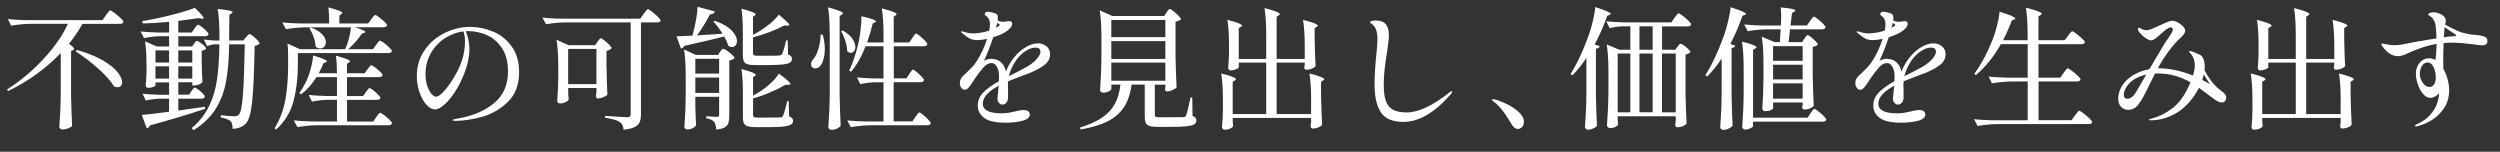
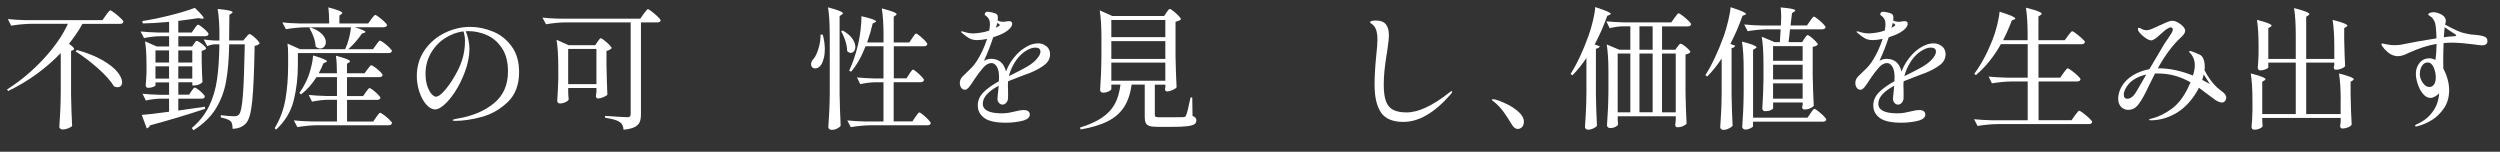
<svg xmlns="http://www.w3.org/2000/svg" id="_レイヤー_1" viewBox="0 0 659.17 40">
  <rect x="0" y="0" width="659.17" height="40" fill="#333333" stroke="none" />
  <defs>
    <style>.cls-1{fill:#fff;}</style>
  </defs>
  <path class="cls-1" d="M16.02,13.98c-1.95,2.04-4.11,3.92-6.47,5.62s-4.84,3.17-7.41,4.4l-.28-.42c3.43-2.16,6.61-4.81,9.54-7.95,2.92-3.14,5.09-6.26,6.51-9.35H8.16c-1.65,.02-3.39,.19-5.22,.49l-.87-1.74c1.28,.14,2.82,.23,4.63,.28H27.02l.9-1.29c.09-.14,.23-.33,.42-.57,.19-.24,.34-.42,.45-.54,.12-.12,.22-.17,.31-.17,.14,0,.5,.22,1.08,.66,.58,.44,1.12,.9,1.62,1.37,.5,.48,.75,.8,.75,.96-.09,.37-.39,.56-.9,.56h-9.92c-.88,1.65-2.07,3.4-3.55,5.26,.9,.63,1.36,1.08,1.36,1.36,0,.12-.1,.22-.31,.31l-.49,.21v11.59c.05,2.88,.14,5.6,.28,8.18-.16,.21-.5,.42-1.03,.63-.52,.21-1.02,.31-1.48,.31-.23,0-.44-.07-.61-.21-.17-.14-.26-.3-.26-.49,.09-1.37,.17-2.7,.24-3.99,.07-1.29,.12-2.98,.14-5.06V13.98Zm4.28-.8c2.78,.79,5.07,1.71,6.86,2.77,1.79,1.06,3.07,2.09,3.86,3.1,.79,1.01,1.18,1.9,1.18,2.66,0,.39-.11,.71-.33,.94-.22,.23-.52,.35-.89,.35-.26,0-.56-.07-.91-.21-.86-1.44-2.28-3.03-4.26-4.79-1.98-1.75-3.94-3.23-5.87-4.44l.35-.38Z" />
  <path class="cls-1" d="M50.45,24.07c.07-.09,.17-.23,.3-.42,.13-.19,.24-.32,.33-.42s.19-.14,.28-.14c.14,0,.43,.16,.87,.49,.44,.33,.85,.68,1.22,1.06,.37,.38,.56,.66,.56,.82-.07,.37-.35,.56-.84,.56h-6.16v3.13l7-1.01,.07,.56c-5.01,1.65-9.85,3.1-14.51,4.35-.09,.21-.22,.38-.38,.52-.16,.14-.33,.23-.49,.28l-1.32-3.55c1.37-.09,3.77-.37,7.2-.84v-3.45h-2.16c-1.25,.02-2.58,.19-3.97,.49l-.87-1.78c1.28,.14,2.82,.23,4.63,.28h2.37v-3.27h-3.58v.77c0,.12-.2,.26-.59,.42-.39,.16-.86,.24-1.39,.24-.19,0-.33-.07-.44-.21s-.16-.3-.16-.49c.09-.88,.16-2,.21-3.34v-2.02c0-2.6-.13-4.66-.38-6.2l3.1,1.36h3.24v-2.71h-2.37c-1.37,.02-2.78,.19-4.25,.49l-.9-1.74c1.28,.14,2.82,.23,4.63,.28h2.89v-2.82c-2.74,.26-5.05,.4-6.93,.42l-.14-.63c2.3-.35,4.77-.86,7.43-1.53,2.66-.67,4.8-1.32,6.42-1.95,1.55,1.49,2.33,2.38,2.33,2.68,0,.16-.19,.22-.56,.17l-.87-.14c-1.44,.23-3.19,.48-5.26,.73v3.06h3.55l.7-1.01c.07-.09,.17-.24,.31-.44,.14-.2,.26-.35,.37-.45s.2-.16,.3-.16c.14,0,.44,.17,.89,.52,.45,.35,.88,.72,1.27,1.11,.39,.39,.59,.67,.59,.84-.09,.37-.38,.56-.87,.56h-7.1v2.71h3.65l.49-.73c.07-.09,.17-.24,.31-.44,.14-.2,.28-.3,.42-.3s.41,.13,.82,.4c.41,.27,.78,.56,1.13,.89,.35,.33,.52,.57,.52,.73-.23,.3-.63,.5-1.18,.59v2.82c.05,2.3,.12,4.12,.21,5.46-.14,.19-.42,.38-.85,.57-.43,.2-.9,.3-1.41,.3h-.42v-.84h-3.69v3.27h2.82l.63-.94Zm-5.88-7.59v-3.2h-3.58v3.2h3.58Zm-3.58,1.01v3.24h3.58v-3.24h-3.58Zm9.71-1.01v-3.2h-3.69v3.2h3.69Zm-3.69,1.01v3.24h3.69v-3.24h-3.69Zm17.86-7.66c.09-.12,.24-.29,.44-.52,.2-.23,.37-.35,.5-.35s.43,.17,.87,.52c.44,.35,.85,.73,1.22,1.13,.37,.41,.56,.69,.56,.85-.26,.33-.7,.53-1.32,.63-.12,6.66-.33,11.49-.63,14.5-.3,3.01-.82,4.95-1.57,5.83-.44,.51-.97,.89-1.6,1.15-.63,.25-1.3,.38-2.02,.38,0-.97-.16-1.64-.49-1.98-.37-.37-1.24-.71-2.61-1.01v-.59c1.58,.19,2.77,.28,3.58,.28,.28,0,.5-.03,.66-.09,.16-.06,.34-.17,.52-.33,.49-.51,.84-2.2,1.06-5.06,.22-2.87,.39-7.36,.5-13.49h-4.11c-.07,3.88-.34,7.14-.82,9.78-.48,2.65-1.39,5.05-2.73,7.22-1.35,2.17-3.31,4.06-5.88,5.66l-.42-.59c1.97-1.67,3.48-3.57,4.52-5.71,1.04-2.13,1.75-4.48,2.12-7.05,.37-2.56,.58-5.67,.63-9.31h-1.18c-.65,.02-1.32,.19-2.02,.49l-.94-1.77c.79,.14,1.74,.23,2.85,.28h1.29v-1.11c.02-1.16,0-2.41-.09-3.76-.08-1.35-.2-2.49-.37-3.45,1.48,.14,2.51,.28,3.08,.42,.57,.14,.85,.29,.85,.45,0,.09-.09,.2-.28,.31l-.56,.38-.07,6.75h3.76l.66-.84Z" />
  <path class="cls-1" d="M78.54,13.98v3.17c0,3.32-.37,6.45-1.11,9.38-.74,2.94-2.29,5.48-4.63,7.64l-.38-.38c1.42-2.32,2.36-4.86,2.84-7.6,.48-2.75,.71-5.76,.71-9.03v-2.75c0-1.25-.06-2.23-.17-2.92l3.27,1.46h-.52v.03h12.46c.39-.86,.73-1.82,1.01-2.87,.28-1.06,.45-2.02,.52-2.91h-11.94c-1.65,.02-3.39,.19-5.22,.49l-.94-1.78c1.28,.14,2.82,.23,4.63,.28h7.73c0-1.72-.08-3.13-.24-4.25,1.39,.37,2.35,.67,2.89,.9,.53,.23,.8,.43,.8,.59,0,.09-.08,.2-.24,.31l-.52,.35v2.09h7.59l.8-1.11c.09-.12,.22-.28,.38-.49,.16-.21,.3-.37,.4-.47,.1-.1,.2-.16,.3-.16,.14,0,.46,.19,.97,.57,.51,.38,.99,.79,1.44,1.22,.45,.43,.68,.73,.68,.89-.09,.37-.4,.56-.91,.56h-7.59c1.88,.58,2.82,.99,2.82,1.22,0,.07-.1,.15-.31,.24l-.63,.21c-1.09,1.58-2.29,2.95-3.59,4.11h6.51l.8-1.11c.09-.12,.21-.28,.37-.5,.15-.22,.28-.38,.38-.49,.1-.1,.2-.16,.3-.16,.14,0,.47,.19,.99,.57s1.01,.79,1.46,1.24c.45,.44,.68,.74,.68,.91-.07,.37-.36,.56-.87,.56h-23.91Zm22.68,16.32c.52,.4,1.01,.81,1.46,1.25,.45,.44,.68,.74,.68,.91-.09,.37-.39,.56-.9,.56h-18.83c-1.65,.02-3.39,.19-5.22,.49l-.94-1.77c1.28,.14,2.82,.23,4.63,.28h6.75v-5.71h-2.33c-1.37,.02-2.78,.19-4.25,.49l-.87-1.77c1.28,.14,2.82,.23,4.63,.28h2.82v-4.98h-5.4c-1.21,1.9-2.56,3.42-4.07,4.56l-.45-.38c.65-.88,1.18-1.76,1.6-2.65,.53-1,.99-2.2,1.37-3.62,.38-1.42,.6-2.62,.64-3.62,2.44,.72,3.65,1.23,3.65,1.53,0,.09-.1,.19-.31,.28l-.59,.24c-.26,.7-.67,1.58-1.25,2.65h4.8c0-1.95-.09-3.49-.28-4.63,1.39,.37,2.36,.67,2.91,.9,.54,.23,.82,.42,.82,.56,0,.09-.08,.2-.24,.31l-.56,.35v2.51h4.63l.77-1.04c.12-.14,.23-.29,.35-.45,.12-.16,.23-.31,.35-.44,.12-.13,.22-.19,.31-.19,.14,0,.46,.18,.96,.54,.5,.36,.96,.75,1.39,1.17,.43,.42,.64,.71,.64,.87-.09,.37-.39,.56-.9,.56h-8.49v4.98h4.25l.73-1.04c.07-.09,.17-.24,.31-.44,.14-.2,.26-.35,.37-.45,.1-.1,.2-.16,.3-.16,.14,0,.45,.18,.92,.54,.48,.36,.92,.75,1.32,1.17,.41,.42,.61,.71,.61,.87-.09,.35-.37,.52-.83,.52h-7.97v5.71h6.89l.8-1.15c.09-.12,.21-.28,.37-.5,.15-.22,.28-.38,.38-.49s.2-.16,.3-.16c.14,0,.47,.2,.99,.59Zm-15.73-18c-.29,.33-.64,.49-1.06,.49-.4,0-.8-.17-1.22-.52-.02-.77-.19-1.59-.5-2.47-.31-.88-.69-1.68-1.13-2.4l.31-.17c1.39,.51,2.41,1.11,3.06,1.81,.65,.7,.97,1.38,.97,2.05,0,.49-.15,.89-.44,1.22Z" />
  <path class="cls-1" d="M129.95,8.3c1.97,.81,3.62,2.11,4.94,3.9,1.32,1.79,1.98,4.06,1.98,6.82,0,3.36-1.01,6-3.03,7.92-2.02,1.91-4.31,3.21-6.87,3.9-2.56,.68-4.89,1.03-6.98,1.03-.16,0-.31-.02-.45-.05-.14-.04-.21-.08-.21-.12,0-.09,.15-.18,.45-.26,.3-.08,.6-.15,.9-.19,3.9-.65,7.08-1.99,9.55-4.02,2.47-2.03,3.71-4.82,3.71-8.37,0-2.58-.55-4.66-1.64-6.25-1.09-1.59-2.42-2.72-4-3.39-1.58-.67-3.15-1.01-4.7-1.01-.37,0-.64,.01-.8,.03,.28,.6,.51,1.35,.7,2.23,.19,.88,.28,1.69,.28,2.44,0,.88-.1,1.86-.31,2.94s-.52,2.15-.94,3.22c-.74,1.97-1.61,3.7-2.59,5.19-.99,1.49-1.94,2.62-2.87,3.41-.93,.79-1.68,1.18-2.26,1.18-.86,0-1.67-.43-2.42-1.29-.75-.86-1.36-1.97-1.81-3.34-.45-1.37-.68-2.76-.68-4.18,0-2.55,.68-4.81,2.04-6.79,1.36-1.97,3.12-3.49,5.29-4.56,2.17-1.07,4.43-1.6,6.77-1.6,2,0,3.98,.41,5.95,1.22Zm-7.73-.03c-1.81,.23-3.48,.86-5.01,1.88-1.53,1.02-2.75,2.34-3.65,3.95-.91,1.61-1.36,3.39-1.36,5.34,0,1.32,.17,2.44,.5,3.36,.34,.92,.72,1.6,1.15,2.04,.43,.44,.77,.66,1.03,.66,.56,0,1.22-.42,2-1.25,.78-.84,1.53-1.81,2.24-2.92,1.25-1.95,2.15-3.74,2.68-5.38s.8-3.31,.8-5.03c0-.93-.13-1.81-.38-2.65Z" />
  <path class="cls-1" d="M149.19,5.9c-1.65,.02-3.39,.19-5.22,.49l-.94-1.74c1.28,.14,2.82,.23,4.63,.28h21.16l.87-1.25c.12-.14,.26-.32,.44-.56,.17-.23,.31-.41,.42-.52,.1-.12,.2-.17,.3-.17,.14,0,.49,.21,1.04,.64,.56,.43,1.08,.88,1.57,1.36s.73,.79,.73,.96c-.02,.16-.12,.29-.28,.38-.16,.09-.36,.14-.59,.14h-4.32V30.16c0,.81-.11,1.48-.33,2.02-.22,.53-.67,.97-1.34,1.32-.67,.35-1.65,.58-2.92,.7-.07-.97-.41-1.65-1.01-2.02-.37-.26-.85-.47-1.44-.64-.59-.17-1.4-.34-2.42-.5v-.49c3.25,.23,5.19,.35,5.81,.35,.35,0,.59-.06,.73-.19,.14-.13,.21-.35,.21-.68V5.9h-17.09Zm8.35,5.12c.09-.12,.19-.24,.28-.38,.09-.14,.19-.27,.3-.38,.1-.12,.2-.17,.3-.17,.14,0,.45,.19,.92,.56,.48,.37,.92,.77,1.32,1.18,.41,.42,.61,.71,.61,.87-.3,.35-.75,.59-1.36,.73v3.9c.07,3.29,.15,5.84,.24,7.62-.14,.21-.49,.43-1.04,.66-.56,.23-1.04,.35-1.46,.35-.19,0-.32-.07-.4-.21-.08-.14-.12-.3-.12-.49l.14-1.11v-.94h-7.45v1.08c.02,.23,.03,.51,.03,.83l.1,1.08c-.07,.26-.35,.5-.84,.73-.49,.23-1,.35-1.53,.35-.19,0-.34-.07-.47-.21-.13-.14-.19-.3-.19-.49,.14-1.88,.23-3.78,.28-5.71v-3.24c0-2.92-.15-5.3-.45-7.14l3.2,1.43h7l.59-.9Zm-7.73,1.88v9.29h7.45V12.9h-7.45Z" />
-   <path class="cls-1" d="M187.34,9.1l3.17-.21c-.65-1.07-1.45-2.13-2.4-3.2l.35-.21c2,.7,3.47,1.54,4.42,2.52,.95,.99,1.43,1.93,1.43,2.84,0,.46-.12,.84-.37,1.13-.24,.29-.55,.44-.92,.44-.35,0-.7-.13-1.04-.38-.14-.63-.48-1.43-1.01-2.4-2.58,.65-6.09,1.47-10.55,2.47-.16,.37-.45,.6-.87,.7l-1.18-3.24c.84,0,2.24-.06,4.21-.17l.14-.56c.32-1.18,.6-2.42,.83-3.72,.23-1.3,.36-2.4,.38-3.31l4.56,1.22c-.16,.51-.59,.77-1.29,.77-.93,1.81-2.07,3.65-3.41,5.53l3.55-.21Zm-4,19c.05,2.11,.12,3.75,.21,4.91-.12,.25-.4,.5-.85,.75s-.95,.37-1.48,.37c-.21,0-.39-.07-.54-.21-.15-.14-.23-.3-.23-.49,.09-1.3,.17-2.58,.23-3.83,.06-1.25,.1-2.84,.12-4.77v-4.66c0-2.92-.15-5.3-.45-7.14l3.17,1.46h5.78l.56-.8c.05-.07,.13-.19,.24-.35,.12-.16,.22-.28,.31-.37,.09-.08,.19-.12,.28-.12,.14,0,.46,.17,.96,.5s.96,.7,1.39,1.1c.43,.4,.64,.67,.64,.84-.09,.14-.27,.27-.52,.4-.26,.13-.55,.21-.87,.26v14.55c0,.79-.08,1.42-.23,1.9-.15,.48-.48,.86-.97,1.17-.5,.3-1.25,.5-2.25,.59-.07-.95-.24-1.62-.52-2.02-.44-.49-1.15-.8-2.12-.94v-.56c1.55,.12,2.51,.17,2.85,.17,.21,0,.35-.05,.44-.14,.08-.09,.12-.25,.12-.49v-4.66h-6.27v2.58Zm6.27-8.7v-3.9h-6.27v3.9h6.27Zm-6.27,1.04v4.07h6.27v-4.07h-6.27Zm15.21-11.28l1.43-.77c1.02-.6,2.03-1.32,3.03-2.14,1-.82,1.77-1.62,2.33-2.38,1.86,1.51,2.78,2.41,2.78,2.71,0,.12-.16,.17-.49,.17l-.84-.03c-1.04,.56-2.31,1.13-3.81,1.71-1.5,.58-2.98,1.06-4.44,1.43v4.14c0,.28,.07,.46,.21,.56,.14,.09,.49,.14,1.04,.14h2.96c1.58,0,2.49-.02,2.75-.07,.35-.05,.57-.16,.66-.35,.28-.39,.65-1.6,1.11-3.62h.42l.1,3.72c.39,.14,.66,.3,.8,.47,.14,.17,.21,.4,.21,.68,0,.42-.17,.74-.52,.97-.35,.23-.97,.4-1.86,.5-.89,.1-2.18,.16-3.85,.16h-3.34c-.95,0-1.67-.07-2.14-.23-.48-.15-.8-.41-.97-.77-.17-.36-.26-.89-.26-1.58v-6.06c0-2.62-.13-4.7-.38-6.23,1.42,.37,2.4,.67,2.94,.9,.54,.23,.82,.43,.82,.59,0,.09-.07,.2-.21,.31l-.49,.35v4.7Zm.03,16.05c.65-.37,1.23-.72,1.74-1.04,1.02-.65,2-1.4,2.92-2.26,.93-.86,1.64-1.69,2.12-2.51,2.04,1.51,3.06,2.42,3.06,2.75,0,.14-.16,.21-.49,.21h-.84c-1.09,.65-2.41,1.31-3.95,1.97-1.54,.66-3.07,1.2-4.58,1.62v4.35c0,.28,.08,.46,.23,.56,.15,.09,.5,.14,1.06,.14h3.06c1.6,0,2.54-.01,2.82-.04,.19,0,.33-.03,.44-.09,.1-.06,.19-.16,.26-.3,.14-.23,.31-.73,.52-1.48s.42-1.57,.63-2.45h.38l.1,4.04c.39,.16,.67,.33,.82,.5,.15,.17,.23,.4,.23,.68,0,.42-.17,.74-.52,.97-.35,.23-.98,.41-1.9,.52-.92,.12-2.23,.17-3.95,.17h-3.45c-.95,0-1.67-.08-2.14-.23-.48-.15-.81-.41-.99-.78-.19-.37-.28-.92-.28-1.64v-6.27c0-2.71-.13-4.85-.38-6.4,1.44,.4,2.42,.71,2.96,.94,.53,.23,.8,.43,.8,.59,0,.07-.07,.16-.21,.28l-.49,.31v4.87Z" />
  <path class="cls-1" d="M216.96,9.17c.35,1.39,.52,2.66,.52,3.79,0,.88-.09,1.69-.28,2.42-.19,.73-.43,1.32-.73,1.76-.19,.28-.42,.5-.7,.66-.28,.16-.56,.24-.84,.24-.37,0-.66-.14-.87-.42-.14-.21-.21-.44-.21-.7,0-.23,.06-.48,.19-.75,.13-.27,.3-.49,.5-.68,.49-.6,.92-1.52,1.29-2.75,.37-1.23,.54-2.44,.52-3.62l.59,.03Zm1.81-.1c0-2.92-.15-5.3-.45-7.14,1.46,.39,2.48,.71,3.06,.96,.58,.24,.87,.45,.87,.61,0,.12-.09,.23-.28,.35l-.59,.38V24.94c.05,2.88,.14,5.6,.28,8.18-.14,.28-.45,.53-.92,.77s-.96,.35-1.44,.35c-.26,0-.47-.07-.64-.21-.17-.14-.26-.3-.26-.49,.09-1.37,.17-2.7,.24-3.99,.07-1.29,.12-2.98,.14-5.06V9.07Zm3.45-1.01c1.14,.65,1.97,1.36,2.51,2.12,.53,.77,.8,1.49,.8,2.16,0,.46-.12,.85-.35,1.15-.23,.3-.51,.45-.84,.45-.35,0-.67-.16-.97-.49,0-.79-.16-1.67-.47-2.65-.31-.97-.69-1.82-1.13-2.54l.45-.21Zm17.51,11.45c.12-.14,.24-.31,.38-.52,.14-.21,.26-.37,.35-.47,.09-.1,.19-.16,.28-.16,.14,0,.45,.2,.92,.59,.48,.4,.92,.81,1.34,1.25,.42,.44,.63,.74,.63,.91-.09,.37-.4,.56-.9,.56h-7.1v10.34h4.94l.8-1.18c.07-.09,.19-.25,.35-.49,.16-.23,.3-.41,.4-.52,.1-.12,.2-.17,.3-.17,.14,0,.46,.2,.96,.61,.5,.41,.96,.84,1.39,1.29,.43,.45,.64,.76,.64,.92-.07,.37-.36,.56-.87,.56h-15c-1.65,.02-3.39,.19-5.22,.49l-.91-1.77c1.28,.14,2.82,.23,4.63,.28h4.91v-10.34h-2.16c-1.25,.02-2.58,.19-3.97,.49l-.87-1.77c1.28,.14,2.82,.23,4.63,.28h2.37V12.2h-4.73c-1.07,2.76-2.34,5-3.83,6.72l-.49-.31c.91-1.88,1.68-4.14,2.33-6.79,.28-1.14,.5-2.44,.68-3.9,.17-1.46,.25-2.68,.23-3.65,2.58,.6,3.86,1.06,3.86,1.36,0,.07-.1,.16-.31,.28l-.59,.28c-.33,1.46-.81,3.13-1.46,5.01h4.32v-1.85c0-2.92-.15-5.3-.45-7.14,1.48,.4,2.51,.71,3.06,.94,.56,.23,.84,.43,.84,.59,0,.09-.08,.2-.24,.31l-.52,.35v6.79h4.11l.77-1.15c.09-.14,.21-.32,.37-.54,.15-.22,.27-.38,.37-.49s.19-.16,.28-.16c.14,0,.45,.2,.94,.59,.49,.4,.95,.82,1.38,1.27,.43,.45,.64,.76,.64,.92-.09,.37-.38,.56-.87,.56h-7.97v8.46h3.34l.77-1.15Z" />
  <path class="cls-1" d="M275.93,12.2c.63,.53,.94,1.23,.94,2.09,0,1.11-.48,2.05-1.44,2.8-.96,.75-2.23,1.46-3.81,2.11l-1.6,.59c-.4,.16-1.03,.41-1.91,.73-.88,.33-1.65,.63-2.3,.9-.07,.6-.08,1.3-.03,2.09,0,.21,0,.63,.02,1.25,.01,.63,0,1.03-.02,1.22-.02,.42-.18,.79-.47,1.11-.29,.33-.62,.49-.99,.49-.35,0-.66-.15-.92-.45-.27-.3-.4-.65-.4-1.04,0-.3,.06-.94,.17-1.91l.14-1.57c-2.78,1.49-4.18,3.06-4.18,4.73s1.66,2.54,4.98,2.54c.67,0,1.28-.05,1.83-.14,.54-.09,1.14-.22,1.79-.38,.12-.02,.41-.09,.87-.19,.46-.1,.9-.16,1.32-.16,.51,0,.9,.1,1.18,.31,.28,.21,.42,.5,.42,.87,0,.79-.67,1.35-2,1.67-1.33,.32-2.77,.49-4.3,.49-2.69,0-4.6-.42-5.73-1.27-1.13-.85-1.69-1.94-1.69-3.29,0-1.28,.49-2.41,1.46-3.41,.97-1,2.34-1.98,4.11-2.96,.02-.25,.04-.61,.04-1.08,0-1.23-.2-2.16-.59-2.78-.4-.63-.86-.94-1.39-.94-.74,0-1.48,.41-2.21,1.24s-1.51,1.86-2.35,3.12l-.38,.59c-.07,.09-.24,.35-.52,.77-.28,.42-.55,.74-.8,.97-.26,.23-.49,.35-.7,.35-.44,0-.78-.17-1.03-.52s-.37-.78-.37-1.29c0-.67,.29-1.29,.87-1.84l.52-.49c.65-.6,1.21-1.15,1.69-1.65,.48-.5,.92-1.06,1.34-1.69,1.11-1.72,2.04-3.69,2.78-5.92-1.04,.21-1.93,.31-2.65,.31-.79,0-1.47-.16-2.04-.47-.57-.31-1.25-.82-2.04-1.51-.09-.09-.14-.17-.14-.24s.06-.1,.17-.1c.09,0,.26,.04,.49,.1,.84,.3,1.68,.45,2.54,.45,.46,0,1.07-.05,1.83-.16,.75-.1,1.55-.3,2.38-.57,.14-.67,.21-1.24,.21-1.71,0-.97-.37-1.72-1.11-2.23-.19-.12-.28-.23-.28-.35,.02-.21,.09-.38,.21-.5,.12-.13,.28-.19,.49-.19,.32,0,.78,.07,1.37,.21s.98,.31,1.17,.52c.16,.19,.24,.48,.24,.87,0,.14-.02,.37-.07,.7,.44,.23,.94,.35,1.5,.35,.3,0,.56-.04,.77-.1,.28-.05,.52-.07,.73-.07,.56,0,.84,.22,.84,.66,0,.39-.19,.8-.57,1.22-.38,.42-.88,.8-1.48,1.15-.9,.49-1.89,.89-2.96,1.22-.72,2.21-1.53,4.27-2.44,6.2,.65-.35,1.26-.52,1.84-.52,2.11,0,3.43,1.11,3.97,3.34,.37-.95,.79-1.78,1.25-2.49,.46-.71,1.02-1.41,1.67-2.11,.7-.74,1.55-1.4,2.56-1.97,1.01-.57,2.01-.85,3.01-.85,.84,0,1.57,.27,2.19,.8Zm-13.33-4.87c.44-.25,.7-.41,.77-.45,.16-.09,.24-.19,.24-.28s-.09-.2-.28-.31l-.38-.24-.35,1.29Zm10.77,8.2c.64-.73,.96-1.36,.96-1.9,0-.72-.45-1.08-1.36-1.08-.6,0-1.29,.2-2.05,.61-.77,.41-1.49,.97-2.16,1.69-.6,.65-1.16,1.46-1.67,2.42-.51,.96-.87,1.9-1.08,2.8l.42-.21,.77-.38c1.46-.72,2.67-1.36,3.62-1.91,1.07-.63,1.92-1.31,2.56-2.04Z" />
  <path class="cls-1" d="M307.57,3.29c.09-.12,.19-.24,.28-.38,.09-.14,.19-.27,.3-.38s.2-.17,.3-.17c.14,0,.45,.19,.94,.57s.94,.8,1.36,1.24c.42,.44,.63,.74,.63,.9-.21,.28-.68,.5-1.43,.66V14.85c.05,2.88,.14,5.6,.28,8.18-.16,.23-.52,.47-1.06,.71-.55,.24-1.03,.37-1.44,.37-.37,0-.56-.23-.56-.7,.02-.07,.04-.14,.05-.23,.01-.08,.03-.17,.05-.26v-.59h-2.78v7.97c0,.26,.07,.42,.23,.5,.15,.08,.5,.12,1.06,.12h3.27c1.69,0,2.69-.01,2.99-.03,.21-.02,.36-.06,.45-.12,.09-.06,.17-.18,.24-.37,.23-.46,.63-2.03,1.18-4.7h.45l.07,4.87c.39,.16,.66,.33,.8,.5,.14,.17,.21,.4,.21,.68,0,.44-.17,.78-.52,1.01-.35,.23-.99,.41-1.93,.52-.94,.12-2.3,.17-4.09,.17h-3.62c-.97,0-1.7-.08-2.18-.23-.48-.15-.81-.41-.99-.77-.19-.36-.28-.89-.28-1.58v-8.56h-3.45c-.33,2.37-.99,4.33-1.98,5.88-1,1.55-2.43,2.81-4.28,3.76-1.86,.95-4.26,1.68-7.2,2.19l-.14-.52c2.41-.74,4.35-1.61,5.81-2.61s2.58-2.19,3.34-3.58c.77-1.39,1.26-3.1,1.5-5.12h-2.4v1.15c0,.19-.23,.4-.7,.63-.46,.23-.96,.35-1.5,.35-.21,0-.39-.07-.54-.21-.15-.14-.23-.3-.23-.49,.09-1.35,.17-2.68,.23-4,.06-1.32,.1-2.99,.12-5.01v-4.87c0-2.92-.15-5.3-.45-7.14l3.31,1.5h13.68l.63-.94Zm-.31,6.51V5.27h-14.24v4.52h14.24Zm-14.24,5.74h14.24v-4.7h-14.24v4.7Zm14.24,.97h-14.24v4.77h14.24v-4.77Z" />
-   <path class="cls-1" d="M345.71,26.51c0-2.92-.15-5.3-.45-7.14,1.44,.37,2.45,.68,3.03,.92,.58,.24,.87,.45,.87,.61,0,.09-.09,.2-.28,.31l-.56,.35v3.38c.05,2.81,.14,5.45,.28,7.94-.14,.25-.46,.49-.96,.7-.5,.21-.99,.31-1.48,.31-.4,0-.59-.23-.59-.7,0-.05,.05-.43,.14-1.15v-.94h-20.68v.77c.02,.3,.04,.57,.05,.82,.01,.24,.03,.42,.05,.54-.05,.23-.3,.45-.77,.66-.46,.21-.94,.31-1.43,.31-.23,0-.41-.07-.54-.21-.13-.14-.19-.3-.19-.49,.12-1.09,.2-2.56,.24-4.42v-2.58c0-2.92-.15-5.3-.45-7.14,1.44,.37,2.45,.68,3.03,.92,.58,.24,.87,.45,.87,.61,0,.09-.09,.2-.28,.31l-.59,.35v8.53h8.84v-13.57h-7.24v1.25c0,.14-.23,.31-.7,.5-.46,.2-.93,.3-1.39,.3-.23,0-.41-.07-.52-.21-.12-.14-.17-.3-.17-.49,.09-.97,.16-2.2,.21-3.69v-2.19c0-2.69-.14-4.94-.42-6.75,1.44,.37,2.44,.68,3.01,.92,.57,.24,.85,.45,.85,.61,0,.09-.09,.2-.28,.31l-.59,.35V15.54h7.24v-6.27c0-2.92-.15-5.3-.45-7.14,1.51,.4,2.56,.71,3.15,.96s.89,.45,.89,.61c0,.12-.09,.23-.28,.35l-.56,.38V15.54h7.41v-3.17c0-2.92-.15-5.3-.45-7.14,1.44,.37,2.45,.68,3.03,.92s.87,.45,.87,.61c0,.09-.09,.2-.28,.31l-.56,.35v2.96c.07,3.04,.15,5.4,.24,7.07-.14,.21-.45,.42-.94,.63s-.97,.31-1.46,.31c-.4,0-.59-.23-.59-.7l.14-.56v-.63h-7.41v13.57h9.08v-3.58Z" />
  <path class="cls-1" d="M364.15,29.69c-1.15-1.64-1.72-4.11-1.72-7.43,0-2.11,.15-4.68,.45-7.69,.21-1.83,.31-3.2,.31-4.11,0-1.07-.12-1.95-.37-2.65s-.67-1.23-1.27-1.6c-.21-.12-.31-.23-.31-.35,0-.16,.16-.28,.47-.35,.31-.07,.64-.1,.99-.1,1.3,0,2.21,.34,2.73,1.03,.52,.68,.78,1.63,.78,2.84,0,.65-.08,1.54-.24,2.66-.16,1.13-.26,1.79-.28,2-.05,.16-.09,.43-.14,.8-.46,2.9-.7,5.42-.7,7.55,0,1.86,.19,3.31,.57,4.37,.38,1.06,1.01,1.82,1.88,2.28,.87,.46,2.07,.7,3.6,.7,3.06,0,6.8-1.74,11.21-5.22,.07-.05,.18-.12,.33-.23,.15-.1,.27-.16,.37-.16,.07,0,.1,.05,.1,.14,0,.14-.14,.37-.42,.7-4.22,4.85-8.38,7.27-12.46,7.27-2.78,0-4.75-.82-5.9-2.45Z" />
  <path class="cls-1" d="M396.34,29.36c-.69-.93-1.47-1.75-2.35-2.47-.09-.07-.22-.16-.38-.28-.16-.12-.24-.21-.24-.28,0-.12,.09-.17,.28-.17,.16,0,.37,.03,.63,.1,.77,.19,1.75,.57,2.96,1.15,1.21,.58,2.27,1.28,3.18,2.11,.92,.82,1.38,1.68,1.38,2.56,0,.63-.17,1.1-.5,1.43-.34,.32-.7,.49-1.1,.49-.6,0-1.15-.42-1.64-1.25-.79-1.32-1.53-2.45-2.21-3.38Z" />
  <path class="cls-1" d="M418.28,15.3c-1.21,1.79-2.44,3.31-3.69,4.56l-.49-.35c1.74-2.74,3.33-6.13,4.77-10.16,.42-1.16,.8-2.47,1.15-3.92s.54-2.64,.59-3.57c1.53,.51,2.6,.9,3.2,1.17,.6,.27,.91,.47,.91,.61,0,.09-.1,.19-.31,.28l-.63,.24c-.86,2.48-1.96,5-3.31,7.55l1.36,.52c-.14,.3-.49,.51-1.04,.63v12.15c.05,2.88,.14,5.6,.28,8.18-.19,.23-.51,.46-.97,.68-.46,.22-.92,.33-1.36,.33-.23,0-.43-.07-.59-.21-.16-.14-.24-.3-.24-.49,.09-1.37,.17-2.7,.24-3.99,.07-1.29,.12-2.98,.14-5.06V15.3Zm23.22-10.58c.09-.12,.23-.29,.4-.52,.17-.23,.31-.41,.42-.52,.1-.12,.2-.17,.3-.17,.14,0,.48,.21,1.03,.63,.54,.42,1.06,.86,1.53,1.32,.48,.46,.71,.78,.71,.94-.09,.37-.38,.56-.87,.56h-6.79v6.16h3.48l.59-.8c.07-.09,.19-.25,.37-.47,.17-.22,.33-.33,.47-.33s.42,.15,.85,.45c.43,.3,.82,.63,1.18,.99,.36,.36,.54,.62,.54,.78-.21,.28-.64,.49-1.29,.63v10.06c.05,2.88,.14,5.6,.28,8.18-.16,.21-.47,.42-.92,.63s-.96,.31-1.51,.31c-.37,0-.56-.23-.56-.7,0-.05,.05-.45,.14-1.22v-.97h-15.31v.8c.02,.3,.04,.57,.05,.82s.03,.42,.05,.54c-.07,.21-.3,.42-.7,.63-.4,.21-.87,.31-1.43,.31-.21,0-.4-.07-.56-.21-.16-.14-.24-.3-.24-.49,.09-1.37,.17-2.7,.24-3.99,.07-1.29,.12-2.98,.14-5.06v-5.15c0-2.92-.15-5.3-.45-7.14l3.31,1.39h2.92V6.94h-1.98c-1.11,.02-2.27,.19-3.48,.49l-.87-1.81c1.28,.14,2.82,.23,4.63,.28h12.5l.84-1.18Zm-11.63,9.4h-3.34v15.49h3.34V14.11Zm5.88-7.17h-3.48v6.16h3.48V6.94Zm0,22.66V14.11h-3.48v15.49h3.48Zm2.47-15.49v15.49h3.62V14.11h-3.62Z" />
  <path class="cls-1" d="M453.93,15.47c-1.21,1.81-2.47,3.38-3.79,4.7l-.49-.35c1.74-2.74,3.38-6.22,4.91-10.44,.39-1.14,.77-2.43,1.11-3.88,.35-1.45,.56-2.65,.63-3.6,1.53,.49,2.59,.87,3.19,1.15,.59,.28,.89,.49,.89,.63,0,.07-.1,.15-.31,.24l-.63,.24c-.93,2.65-2,5.12-3.2,7.41l1.29,.49c-.12,.33-.44,.53-.97,.63v12.32c.05,2.88,.14,5.6,.28,8.18-.21,.23-.56,.46-1.04,.7s-.96,.35-1.43,.35c-.21,0-.4-.07-.56-.21-.16-.14-.24-.3-.24-.49,.09-1.37,.17-2.7,.24-3.99,.07-1.29,.12-2.98,.14-5.06V15.47Zm23.42,14.41c.07-.09,.19-.25,.35-.49,.16-.23,.3-.41,.4-.52,.1-.12,.2-.17,.3-.17,.14,0,.47,.2,.99,.61,.52,.41,1.01,.84,1.46,1.29,.45,.45,.68,.76,.68,.92-.07,.37-.37,.56-.9,.56h-18.41v1.18c0,.16-.23,.35-.68,.57-.45,.22-.9,.33-1.34,.33-.23,0-.43-.07-.59-.21-.16-.14-.24-.3-.24-.49,.09-1.37,.17-2.7,.24-3.99,.07-1.29,.12-2.98,.14-5.06v-6.3c0-2.92-.15-5.3-.45-7.14,2.55,.65,3.83,1.15,3.83,1.5,0,.09-.1,.2-.31,.31l-.59,.35V31.03h14.34l.8-1.15Zm-1.6-19.7c.09-.12,.19-.24,.28-.38s.19-.27,.3-.38c.1-.12,.2-.17,.3-.17,.14,0,.43,.17,.87,.52s.85,.73,1.24,1.13c.38,.41,.57,.69,.57,.85-.3,.33-.75,.52-1.36,.59v7.38c.05,2.88,.14,5.6,.28,8.18-.19,.23-.5,.45-.96,.66-.45,.21-.96,.31-1.51,.31-.39,0-.59-.23-.59-.7,.02-.05,.07-.22,.14-.52v-.63h-7.8v1.5c0,.16-.2,.34-.61,.52-.41,.19-.91,.28-1.51,.28-.21,0-.38-.07-.52-.21s-.21-.3-.21-.49c.16-2.32,.27-4.86,.31-7.62v-4.18c0-2.92-.15-5.3-.45-7.14l3.38,1.43h1.39l.21-3.38h-3.48c-1.65,.02-3.39,.19-5.22,.49l-.91-1.77c1.28,.14,2.82,.23,4.63,.28h5.05c.05-.93,.07-1.68,.07-2.26,0-1.04-.05-1.88-.14-2.51,2.58,.21,3.86,.48,3.86,.8,0,.09-.09,.2-.28,.31l-.59,.38-.38,3.27h4.32l.8-1.15c.07-.09,.19-.26,.35-.49,.16-.23,.3-.41,.4-.52,.1-.12,.2-.17,.3-.17,.14,0,.46,.2,.97,.59,.51,.39,.99,.82,1.43,1.27,.44,.45,.66,.76,.66,.92-.07,.37-.37,.56-.91,.56h-8.46l-.14,1.29c-.09,.97-.17,1.67-.24,2.09h3.58l.59-.94Zm-.45,5.85v-3.86h-7.8v3.86h7.8Zm0,1.04h-7.8v3.86h7.8v-3.86Zm-7.8,4.91v4.04h7.8v-4.04h-7.8Z" />
  <path class="cls-1" d="M512.05,12.2c.63,.53,.94,1.23,.94,2.09,0,1.11-.48,2.05-1.44,2.8-.96,.75-2.23,1.46-3.81,2.11l-1.6,.59c-.4,.16-1.03,.41-1.91,.73-.88,.33-1.65,.63-2.3,.9-.07,.6-.08,1.3-.03,2.09,0,.21,0,.63,.02,1.25,.01,.63,0,1.03-.02,1.22-.02,.42-.18,.79-.47,1.11-.29,.33-.62,.49-.99,.49-.35,0-.66-.15-.92-.45-.27-.3-.4-.65-.4-1.04,0-.3,.06-.94,.17-1.91l.14-1.57c-2.78,1.49-4.18,3.06-4.18,4.73s1.66,2.54,4.98,2.54c.67,0,1.28-.05,1.83-.14,.54-.09,1.14-.22,1.79-.38,.12-.02,.41-.09,.87-.19,.46-.1,.9-.16,1.32-.16,.51,0,.9,.1,1.18,.31,.28,.21,.42,.5,.42,.87,0,.79-.67,1.35-2,1.67-1.33,.32-2.77,.49-4.3,.49-2.69,0-4.6-.42-5.73-1.27-1.13-.85-1.69-1.94-1.69-3.29,0-1.28,.49-2.41,1.46-3.41,.97-1,2.34-1.98,4.11-2.96,.02-.25,.04-.61,.04-1.08,0-1.23-.2-2.16-.59-2.78-.4-.63-.86-.94-1.39-.94-.74,0-1.48,.41-2.21,1.24s-1.51,1.86-2.35,3.12l-.38,.59c-.07,.09-.24,.35-.52,.77-.28,.42-.55,.74-.8,.97-.26,.23-.49,.35-.7,.35-.44,0-.78-.17-1.03-.52s-.37-.78-.37-1.29c0-.67,.29-1.29,.87-1.84l.52-.49c.65-.6,1.21-1.15,1.69-1.65,.48-.5,.92-1.06,1.34-1.69,1.11-1.72,2.04-3.69,2.78-5.92-1.04,.21-1.93,.31-2.65,.31-.79,0-1.47-.16-2.04-.47-.57-.31-1.25-.82-2.04-1.51-.09-.09-.14-.17-.14-.24s.06-.1,.17-.1c.09,0,.26,.04,.49,.1,.84,.3,1.68,.45,2.54,.45,.46,0,1.07-.05,1.83-.16,.75-.1,1.55-.3,2.38-.57,.14-.67,.21-1.24,.21-1.71,0-.97-.37-1.72-1.11-2.23-.19-.12-.28-.23-.28-.35,.02-.21,.09-.38,.21-.5,.12-.13,.28-.19,.49-.19,.32,0,.78,.07,1.37,.21s.98,.31,1.17,.52c.16,.19,.24,.48,.24,.87,0,.14-.02,.37-.07,.7,.44,.23,.94,.35,1.5,.35,.3,0,.56-.04,.77-.1,.28-.05,.52-.07,.73-.07,.56,0,.84,.22,.84,.66,0,.39-.19,.8-.57,1.22-.38,.42-.88,.8-1.48,1.15-.9,.49-1.89,.89-2.96,1.22-.72,2.21-1.53,4.27-2.44,6.2,.65-.35,1.26-.52,1.84-.52,2.11,0,3.43,1.11,3.97,3.34,.37-.95,.79-1.78,1.25-2.49,.46-.71,1.02-1.41,1.67-2.11,.7-.74,1.55-1.4,2.56-1.97,1.01-.57,2.01-.85,3.01-.85,.84,0,1.57,.27,2.19,.8Zm-13.33-4.87c.44-.25,.7-.41,.77-.45,.16-.09,.24-.19,.24-.28s-.09-.2-.28-.31l-.38-.24-.35,1.29Zm10.77,8.2c.64-.73,.96-1.36,.96-1.9,0-.72-.45-1.08-1.36-1.08-.6,0-1.29,.2-2.05,.61-.77,.41-1.49,.97-2.16,1.69-.6,.65-1.16,1.46-1.67,2.42-.51,.96-.87,1.9-1.08,2.8l.42-.21,.77-.38c1.46-.72,2.67-1.36,3.62-1.91,1.07-.63,1.92-1.31,2.56-2.04Z" />
  <path class="cls-1" d="M544.08,19.23c.09-.12,.23-.29,.4-.52,.17-.23,.31-.41,.42-.52,.1-.12,.2-.17,.3-.17,.14,0,.49,.21,1.06,.63,.57,.42,1.1,.86,1.58,1.32,.49,.46,.73,.78,.73,.94-.09,.37-.38,.56-.87,.56h-10.2v10.23h8.7l.87-1.25c.12-.14,.26-.32,.44-.56,.17-.23,.31-.41,.42-.52,.1-.12,.2-.17,.3-.17,.14,0,.49,.21,1.06,.64,.57,.43,1.1,.88,1.6,1.36,.5,.48,.75,.79,.75,.96-.07,.37-.35,.56-.84,.56h-24.16c-1.65,.02-3.39,.19-5.22,.49l-.91-1.78c1.28,.14,2.82,.23,4.63,.28h9.5v-10.23h-4.21c-1.65,.02-3.39,.19-5.22,.49l-.87-1.78c1.28,.14,2.82,.23,4.63,.28h5.67V11.64h-7.07c-1.9,3.36-4.1,6.08-6.58,8.15l-.45-.31c1.79-2.41,3.39-5.38,4.8-8.91,.44-1.09,.85-2.37,1.22-3.85,.37-1.47,.59-2.69,.66-3.64,1.55,.49,2.63,.87,3.24,1.15,.6,.28,.9,.49,.9,.63,0,.12-.09,.21-.28,.28l-.63,.24c-.58,1.62-1.35,3.36-2.3,5.22h6.47v-1.43c0-2.92-.15-5.3-.45-7.14,1.55,.39,2.64,.71,3.25,.96s.92,.45,.92,.61c0,.12-.09,.23-.28,.35l-.59,.38v6.27h6.93l.87-1.18c.07-.09,.19-.25,.37-.49,.17-.23,.32-.41,.44-.52,.12-.12,.22-.17,.31-.17,.14,0,.49,.21,1.04,.63,.56,.42,1.08,.85,1.57,1.31,.49,.45,.73,.76,.73,.92-.09,.37-.41,.56-.94,.56h-11.31v8.81h5.74l.84-1.22Z" />
  <path class="cls-1" d="M586.96,25.84c0,.33-.11,.6-.33,.84-.22,.23-.48,.35-.78,.35-.46,0-1.06-.23-1.78-.7l-2.54-1.88c-1.07-.81-1.65-1.25-1.74-1.32-.23,.49-.6,1.13-1.11,1.91-1.49,2.23-3.23,3.89-5.24,4.99-2.01,1.1-4.11,1.67-6.32,1.69-.3,0-.45-.06-.45-.17,0-.07,.05-.13,.16-.17,.1-.05,.21-.08,.31-.09s.19-.03,.26-.05c1.72-.44,3.42-1.27,5.12-2.49,1.69-1.22,3.12-3.01,4.28-5.38,.19-.37,.44-.93,.77-1.67-1.3-.74-2.66-1.32-4.07-1.72-1.42-.41-3.01-.61-4.77-.61h-.52l-1.81,3.62-.63,1.32c-.81,1.6-1.54,2.78-2.19,3.53-.65,.75-1.45,1.13-2.4,1.13-.79,0-1.43-.27-1.93-.8-.5-.53-.75-1.25-.75-2.16,0-.7,.14-1.42,.42-2.16,.28-.74,.71-1.46,1.29-2.16,.74-.88,1.69-1.62,2.84-2.21,1.15-.59,2.37-1,3.67-1.24l4.04-6.82c.16-.25,.43-.64,.8-1.15,.49-.72,.84-1.25,1.04-1.6,.21-.35,.31-.65,.31-.9,0-.19-.06-.32-.19-.42-.13-.09-.25-.14-.37-.14-.23,0-.58,.15-1.04,.45-.3,.19-.88,.66-1.74,1.43-.44,.42-.85,.77-1.22,1.04-.49,.35-.87,.52-1.15,.52-.46,0-1.07-.29-1.81-.87-.74-.58-1.25-1.1-1.53-1.57-.12-.19-.17-.37-.17-.56,0-.21,.09-.31,.28-.31,.14,0,.29,.05,.45,.14,.51,.33,1.03,.49,1.57,.49,.32,0,.73-.09,1.2-.28,.48-.19,1.11-.46,1.9-.84,.88-.42,1.51-.7,1.88-.84,.09-.05,.34-.14,.73-.3,.39-.15,.75-.23,1.08-.23,.56,0,1.18,.23,1.88,.7,1,.7,1.5,1.33,1.5,1.91,0,.51-.36,1.09-1.08,1.74-2.13,1.93-4.18,4.65-6.13,8.18h.21c2.85,0,5.87,.64,9.05,1.91,.32-.97,.49-1.88,.49-2.71,0-1.32-.44-2.42-1.32-3.31-.12-.12-.17-.22-.17-.31s.07-.14,.21-.14c.16,0,.49,.09,.97,.28,.77,.3,1.29,.52,1.57,.66,.42,.19,.75,.55,.99,1.1,.24,.55,.37,1.24,.37,2.07,0,.42-.02,.73-.07,.94,.44,.88,.96,1.73,1.55,2.54,.59,.81,1.19,1.5,1.79,2.05,.16,.16,.41,.36,.73,.59,.32,.23,.6,.45,.84,.66,.56,.46,.84,.95,.84,1.46Zm-21.06-6.2c-1.25,.28-2.37,.74-3.34,1.37-.97,.64-1.72,1.49-2.23,2.56-.23,.46-.35,.92-.35,1.36,0,.74,.3,1.11,.91,1.11,.42,0,.83-.16,1.24-.47,.41-.31,.77-.75,1.1-1.31l2.68-4.63Zm14.76,1.43c.28,.14,.95,.5,2.02,1.08l-1.64-2.54c-.07,.4-.2,.88-.38,1.46Z" />
  <path class="cls-1" d="M617.17,26.51c0-2.92-.15-5.3-.45-7.14,1.44,.37,2.45,.68,3.03,.92,.58,.24,.87,.45,.87,.61,0,.09-.09,.2-.28,.31l-.56,.35v3.38c.05,2.81,.14,5.45,.28,7.94-.14,.25-.46,.49-.96,.7-.5,.21-.99,.31-1.48,.31-.4,0-.59-.23-.59-.7,0-.05,.05-.43,.14-1.15v-.94h-20.68v.77c.02,.3,.04,.57,.05,.82,.01,.24,.03,.42,.05,.54-.05,.23-.3,.45-.77,.66-.46,.21-.94,.31-1.43,.31-.23,0-.41-.07-.54-.21-.13-.14-.19-.3-.19-.49,.12-1.09,.2-2.56,.24-4.42v-2.58c0-2.92-.15-5.3-.45-7.14,1.44,.37,2.45,.68,3.03,.92,.58,.24,.87,.45,.87,.61,0,.09-.09,.2-.28,.31l-.59,.35v8.53h8.84v-13.57h-7.24v1.25c0,.14-.23,.31-.7,.5-.46,.2-.93,.3-1.39,.3-.23,0-.41-.07-.52-.21-.12-.14-.17-.3-.17-.49,.09-.97,.16-2.2,.21-3.69v-2.19c0-2.69-.14-4.94-.42-6.75,1.44,.37,2.44,.68,3.01,.92,.57,.24,.85,.45,.85,.61,0,.09-.09,.2-.28,.31l-.59,.35V15.54h7.24v-6.27c0-2.92-.15-5.3-.45-7.14,1.51,.4,2.56,.71,3.15,.96s.89,.45,.89,.61c0,.12-.09,.23-.28,.35l-.56,.38V15.54h7.41v-3.17c0-2.92-.15-5.3-.45-7.14,1.44,.37,2.45,.68,3.03,.92s.87,.45,.87,.61c0,.09-.09,.2-.28,.31l-.56,.35v2.96c.07,3.04,.15,5.4,.24,7.07-.14,.21-.45,.42-.94,.63s-.97,.31-1.46,.31c-.4,0-.59-.23-.59-.7l.14-.56v-.63h-7.41v13.57h9.08v-3.58Z" />
  <path class="cls-1" d="M655.29,9.76c.37,.21,.56,.57,.56,1.08,0,.74-.49,1.11-1.46,1.11-.35,0-.96-.07-1.84-.21-2.48-.32-4.46-.49-5.92-.49-.79,0-1.57,.03-2.33,.1-.07,1.53-.1,3.12-.1,4.77,0,.95,.01,1.61,.03,1.98,.46,.84,.84,1.75,1.11,2.75,.28,1,.42,1.96,.42,2.89,0,1.86-.45,3.45-1.36,4.79-.91,1.33-1.99,2.38-3.25,3.15-1.27,.77-2.52,1.3-3.78,1.6-.16,.05-.28,.07-.35,.07-.16,0-.24-.06-.24-.17,0-.16,.12-.29,.35-.38,1.55-.67,2.77-1.52,3.65-2.54,.88-1.02,1.48-2.02,1.81-2.99,.32-.97,.5-1.82,.52-2.54v-.21c-.14,.28-.45,.56-.94,.85-.49,.29-.92,.44-1.29,.44-.65,0-1.22-.25-1.72-.75s-.91-1.1-1.24-1.79c-.28-.6-.5-1.24-.68-1.91-.17-.67-.26-1.3-.26-1.88,0-1.14,.33-2.11,.99-2.91,.66-.8,1.53-1.2,2.59-1.2,.51,0,1.03,.15,1.57,.45,.21-1.37,.31-2.78,.31-4.25-2.23,.37-4.73,1.18-7.52,2.44-1,.53-1.9,.8-2.71,.8-.65,0-1.3-.19-1.95-.56-.51-.3-1.03-.75-1.57-1.34-.53-.59-.8-1.01-.8-1.27,0-.12,.08-.17,.24-.17,.14,0,.49,.07,1.04,.21,.93,.16,1.64,.24,2.12,.24,.9,0,1.73-.09,2.47-.28,.9-.19,2.19-.43,3.86-.73,1.67-.3,3.27-.57,4.8-.8-.05-1.32-.1-2.32-.17-2.99-.05-.6-.19-1.15-.44-1.64s-.52-.84-.82-1.04c-.16-.12-.33-.23-.5-.35-.17-.12-.26-.21-.26-.28,0-.16,.16-.3,.49-.42,.32-.12,.63-.17,.9-.17,.44,0,.89,.09,1.36,.28,1.28,.46,1.91,1.14,1.91,2.02,0,.19-.07,.51-.21,.97,1.25,.67,2.29,1.2,3.1,1.57,.81,.37,1.61,.63,2.4,.77,.77,.21,1.66,.34,2.68,.38l.87,.1c.65,.09,1.16,.24,1.53,.45Zm-13.52,12.53c.31-.44,.47-1.09,.47-1.95s-.19-1.69-.56-2.56-.9-1.31-1.6-1.31c-.6,0-1.1,.3-1.48,.9-.38,.6-.57,1.32-.57,2.16,0,.79,.26,1.55,.78,2.3,.52,.74,1.1,1.11,1.72,1.11,.51,0,.92-.22,1.24-.66Zm5.19-12.72c.22-.01,.38-.04,.49-.07s.16-.09,.16-.16c0-.09-.08-.19-.23-.28-.15-.09-.25-.16-.3-.21-.46-.28-1.3-.83-2.51-1.67-.12,1.49-.19,2.37-.21,2.65,.74-.12,1.44-.2,2.09-.24,.12,0,.28,0,.5-.02Z" />
</svg>